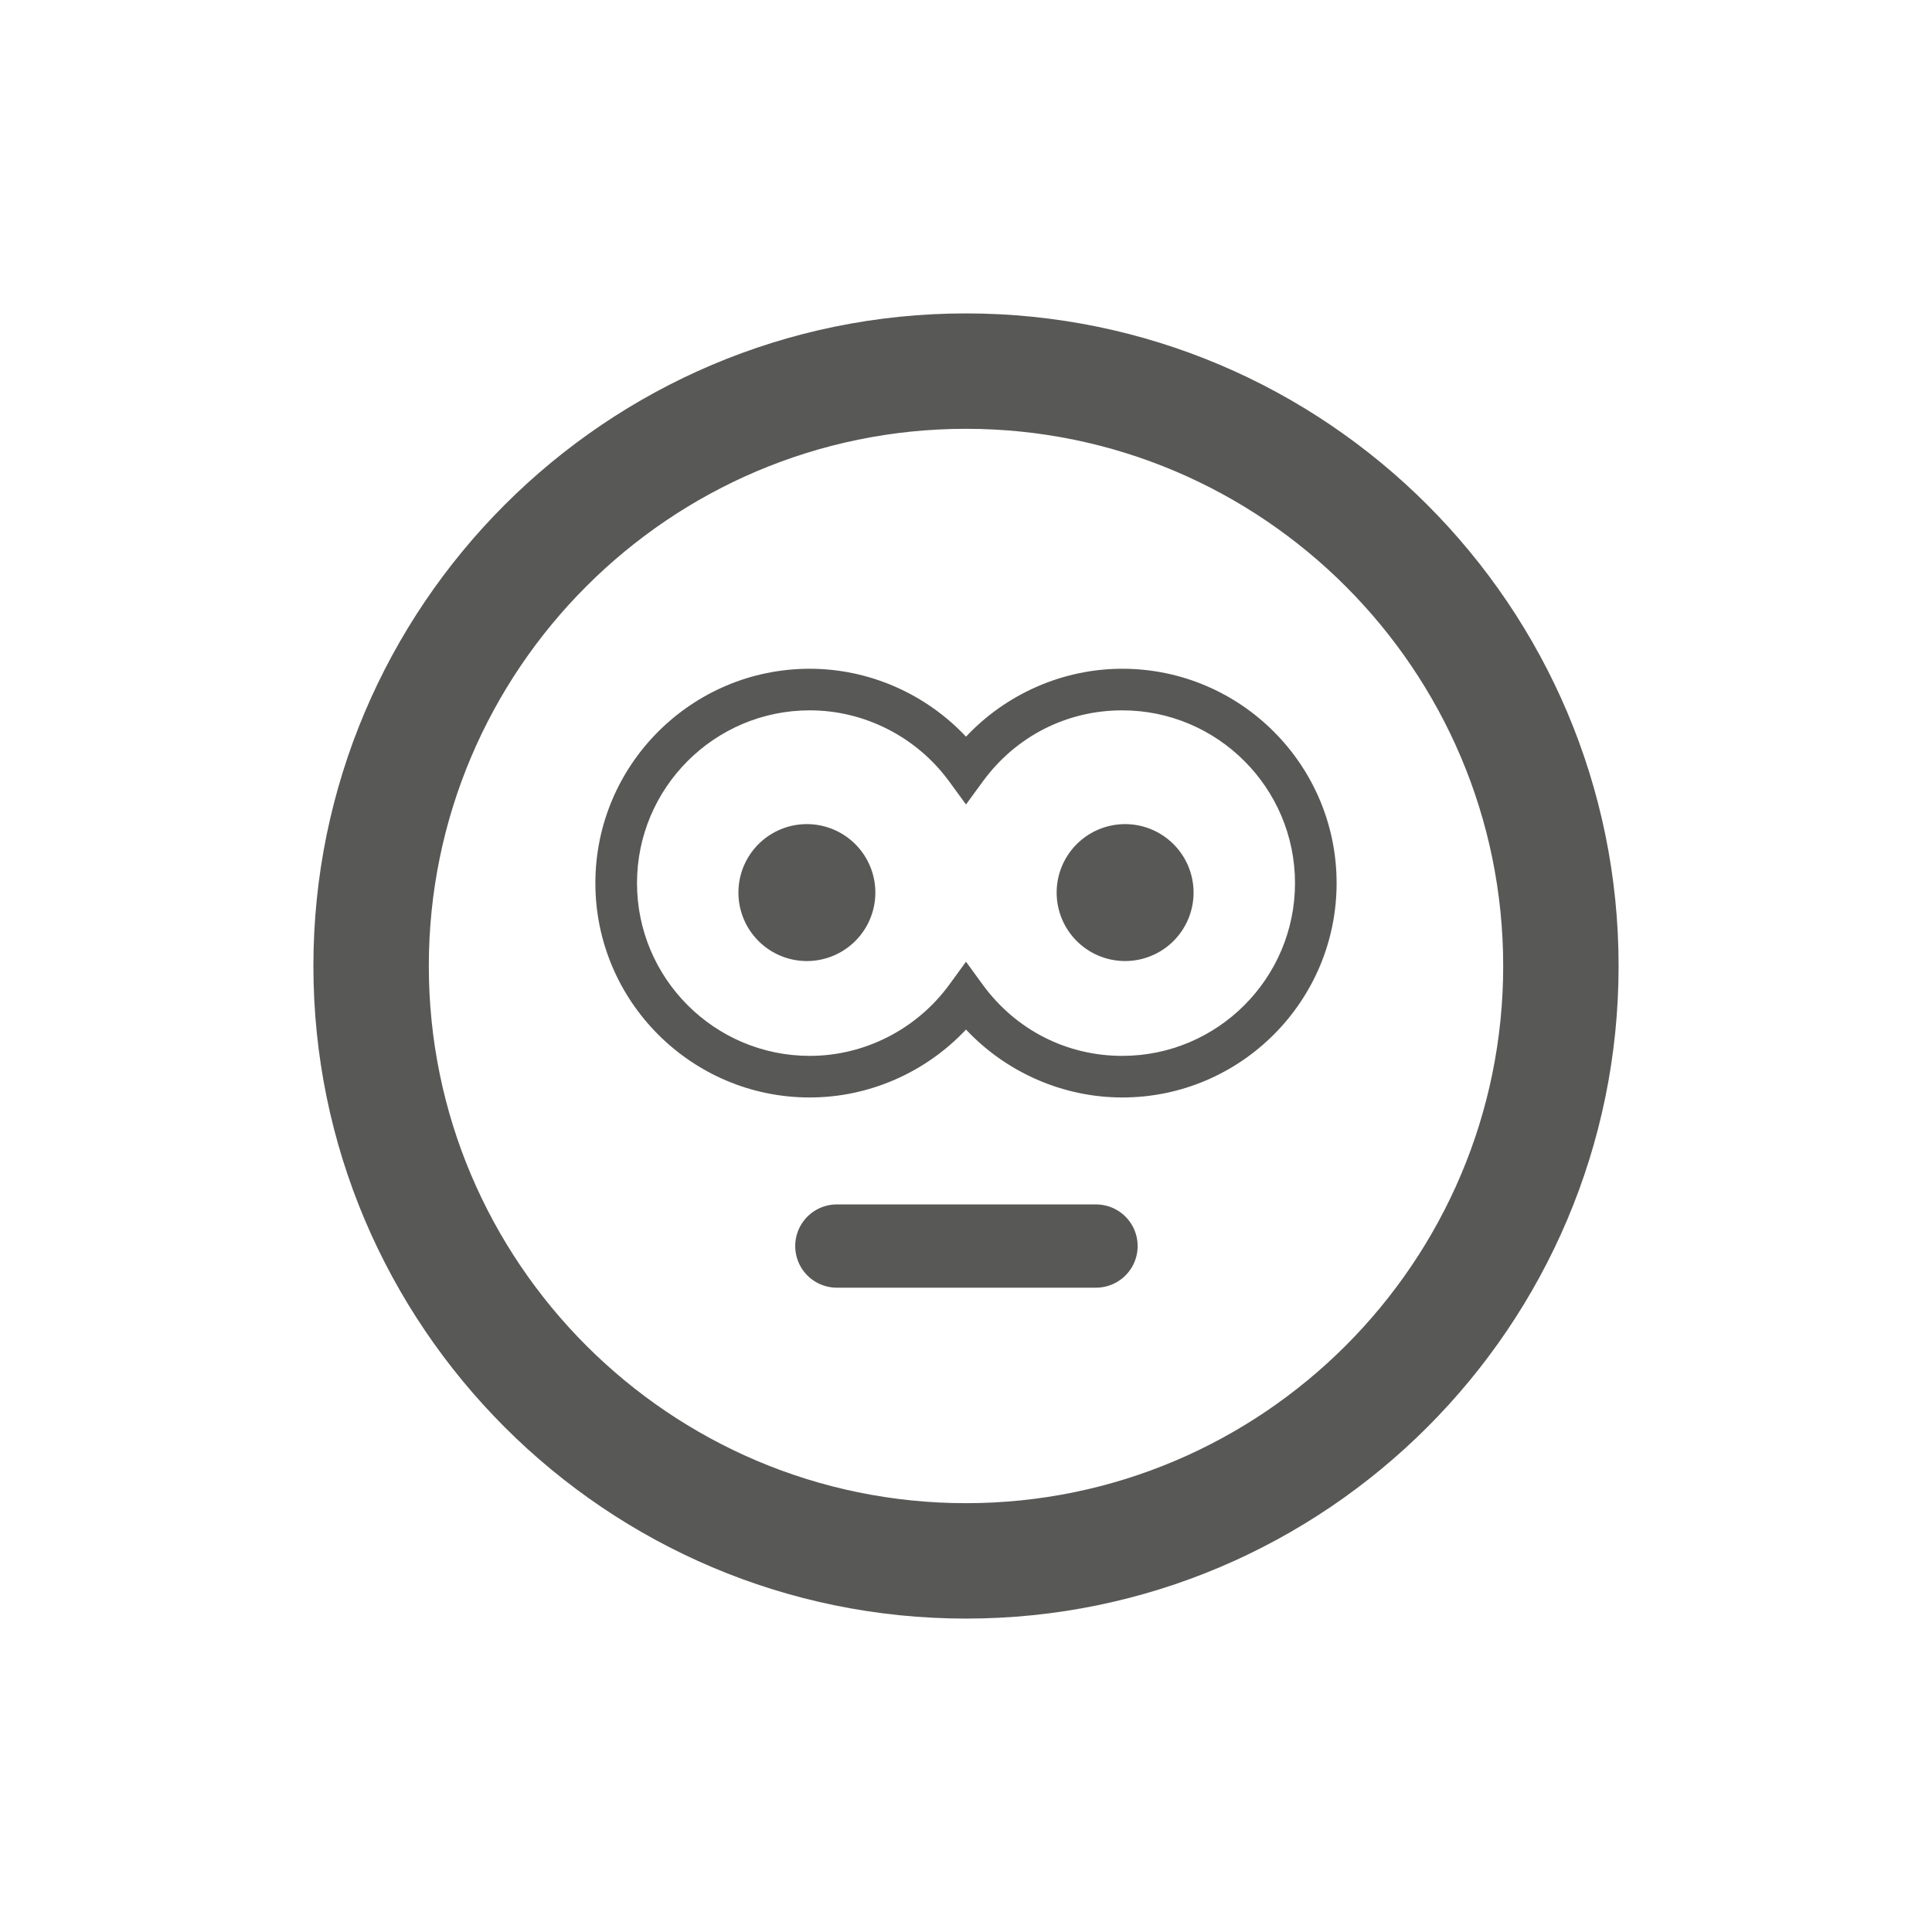
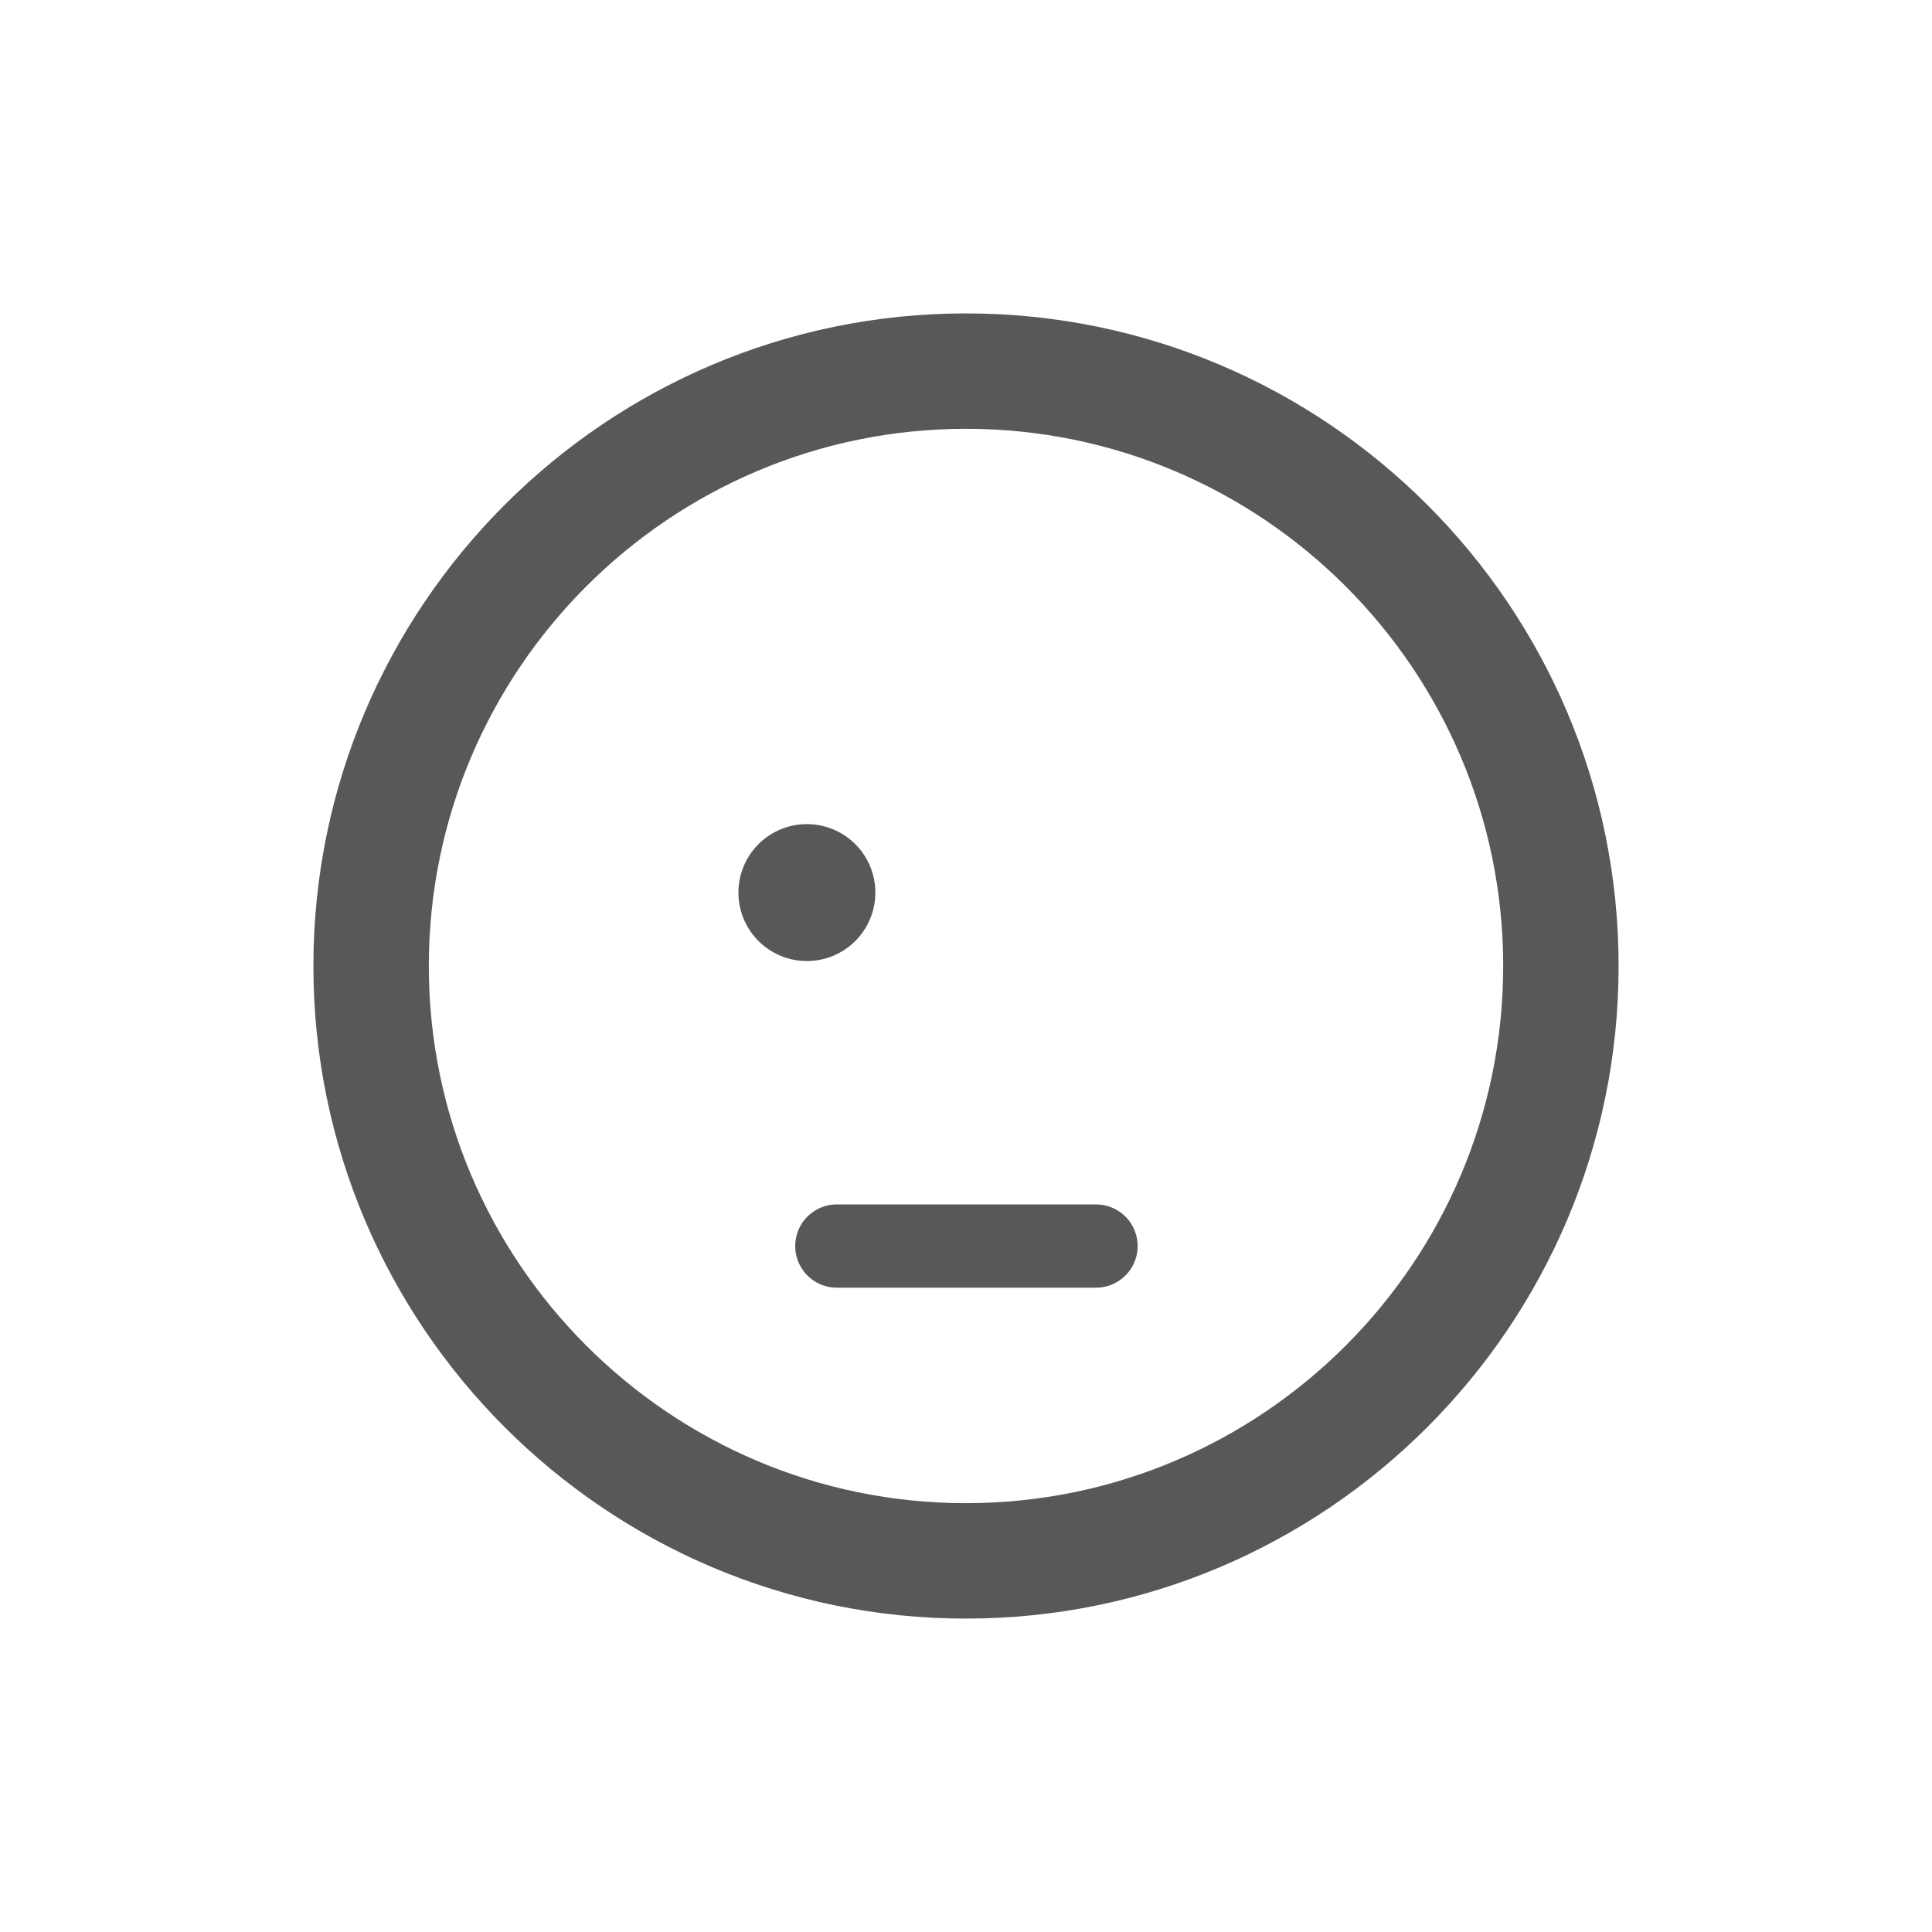
<svg xmlns="http://www.w3.org/2000/svg" data-bbox="32.443 32.444 135.114 135.112" viewBox="0 0 200 200" height="200" width="200" data-type="color">
  <g>
    <path fill="#585857" d="M90.616 92.4a7.087 7.087 0 1 1-14.174 0 7.087 7.087 0 0 1 14.174 0z" data-color="1" />
-     <path fill="#585857" d="M123.557 92.4a7.086 7.086 0 1 1-14.172 0 7.086 7.086 0 0 1 14.172 0z" data-color="1" />
    <path d="M100 32.444c-37.252 0-67.557 30.304-67.557 67.555 0 37.253 30.305 67.557 67.557 67.557 37.251 0 67.557-30.304 67.557-67.557 0-37.251-30.306-67.555-67.557-67.555zm0 123.164c-30.662 0-55.609-24.946-55.609-55.609S69.338 44.39 100 44.39c30.663 0 55.61 24.946 55.61 55.609s-24.947 55.609-55.61 55.609z" fill="#585857" data-color="1" />
    <path d="M113.46 124.683H86.538a4.309 4.309 0 0 0 0 8.616h26.922a4.308 4.308 0 1 0 0-8.616z" fill="#585857" data-color="1" />
-     <path d="M116.178 69.229c-6.133 0-12.005 2.588-16.178 7.03-4.172-4.442-10.041-7.03-16.175-7.03-12.238 0-22.192 9.953-22.192 22.189s9.954 22.192 22.192 22.192c6.133 0 12.005-2.588 16.175-7.031 4.173 4.442 10.043 7.031 16.178 7.031 12.233 0 22.187-9.955 22.187-22.192s-9.954-22.189-22.187-22.189zm0 40.075c-5.758 0-11.02-2.686-14.439-7.362L100 99.558l-1.738 2.384c-3.368 4.61-8.764 7.362-14.436 7.362-9.861 0-17.883-8.024-17.883-17.886 0-9.86 8.022-17.884 17.883-17.884 5.672 0 11.069 2.754 14.436 7.363L100 83.279l1.739-2.381c3.419-4.677 8.68-7.363 14.439-7.363 9.859 0 17.88 8.024 17.88 17.884 0 9.861-8.022 17.885-17.88 17.885z" fill="#585857" data-color="1" />
  </g>
</svg>